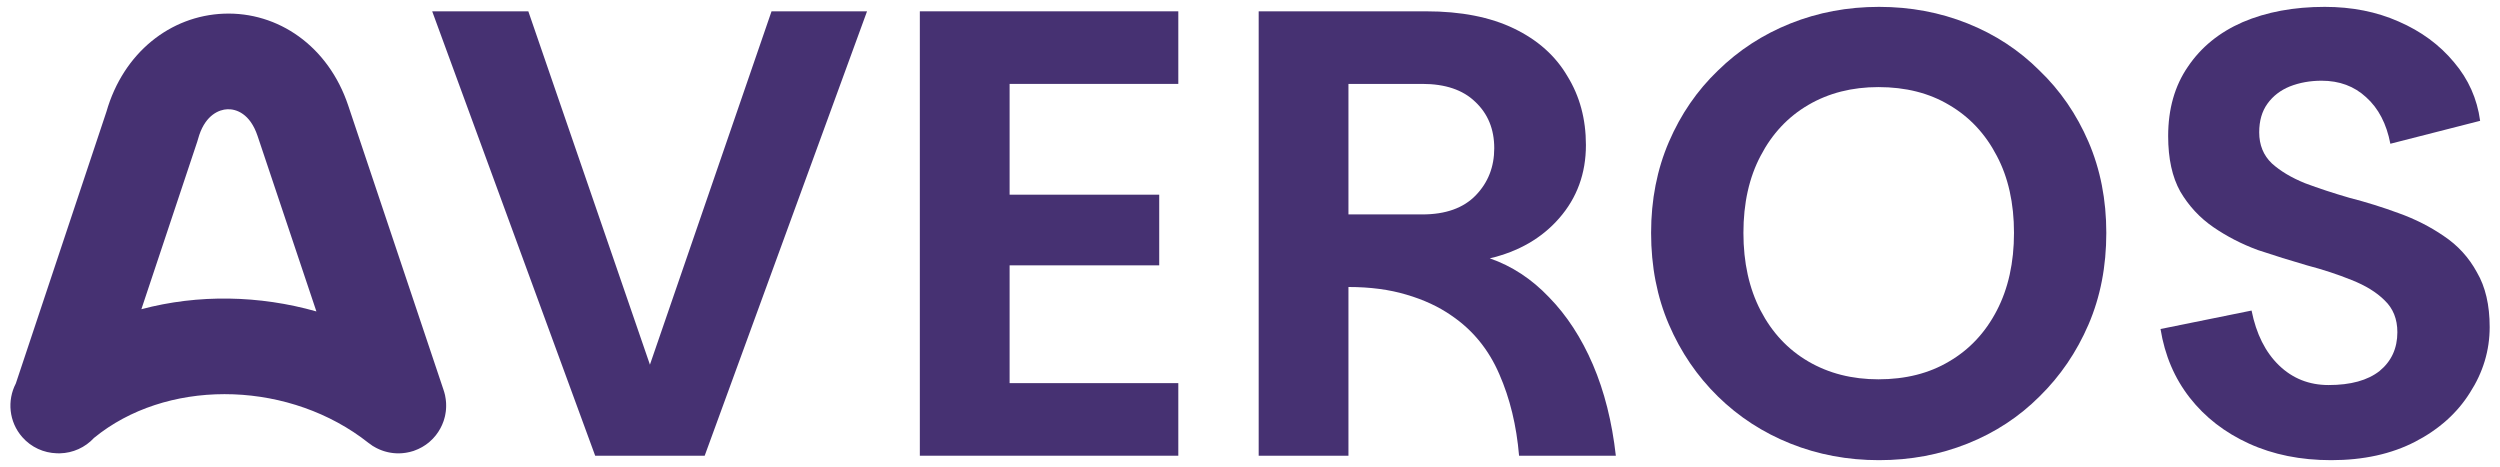
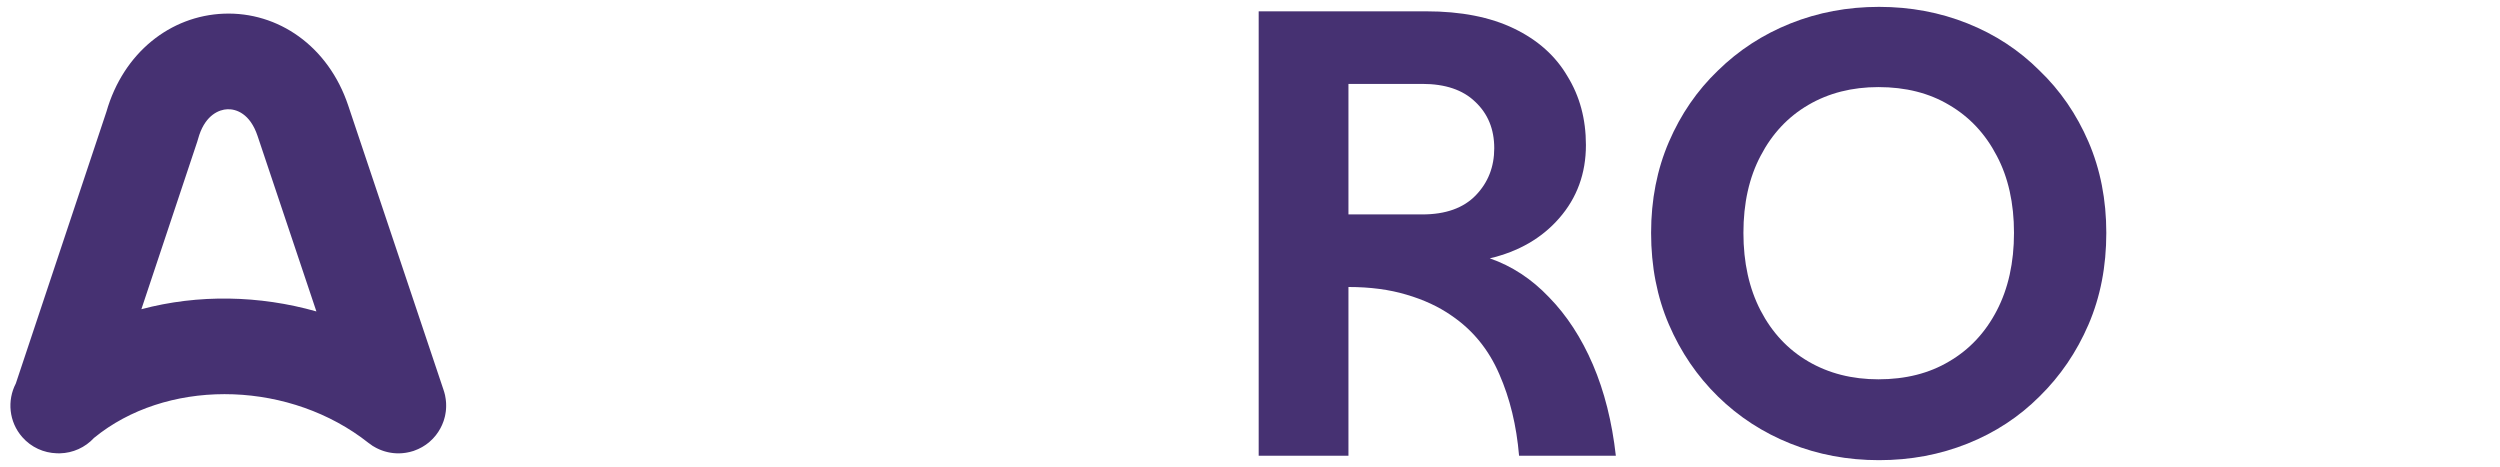
<svg xmlns="http://www.w3.org/2000/svg" width="182" height="34" viewBox="0 0 182 34" fill="none">
  <path fill-rule="evenodd" clip-rule="evenodd" d="M16.289 0.996C20.238 0.843 23.897 3.343 25.35 7.682L32.281 28.359C32.325 28.484 32.361 28.61 32.391 28.739L32.398 28.764C32.399 28.771 32.399 28.778 32.401 28.784C32.419 28.87 32.434 28.957 32.446 29.044C32.453 29.094 32.458 29.143 32.463 29.193C32.468 29.24 32.472 29.287 32.475 29.334C32.478 29.401 32.479 29.467 32.479 29.533C32.479 29.573 32.479 29.613 32.477 29.654C32.475 29.709 32.472 29.763 32.468 29.818C32.464 29.866 32.459 29.914 32.453 29.962C32.446 30.018 32.436 30.074 32.426 30.13C32.417 30.184 32.408 30.238 32.396 30.292C32.386 30.336 32.374 30.379 32.362 30.422C32.345 30.486 32.327 30.551 32.306 30.614C32.296 30.646 32.284 30.677 32.272 30.709C32.246 30.78 32.219 30.851 32.188 30.921C32.176 30.948 32.162 30.975 32.15 31.002C32.122 31.061 32.094 31.12 32.063 31.178C32.035 31.228 32.005 31.277 31.976 31.326C31.95 31.369 31.924 31.413 31.896 31.456C31.862 31.507 31.825 31.556 31.788 31.605C31.767 31.632 31.75 31.663 31.729 31.689C31.724 31.696 31.717 31.7 31.712 31.706C31.657 31.774 31.601 31.841 31.541 31.904C31.529 31.918 31.517 31.931 31.504 31.945C31.449 32.002 31.39 32.055 31.331 32.108C31.306 32.131 31.283 32.155 31.257 32.177C31.213 32.215 31.167 32.25 31.12 32.285C31.081 32.316 31.041 32.346 31.001 32.375C30.96 32.404 30.918 32.429 30.875 32.456C30.827 32.487 30.779 32.519 30.729 32.547C30.684 32.572 30.639 32.594 30.593 32.617C30.545 32.642 30.497 32.667 30.448 32.69C30.398 32.713 30.346 32.732 30.295 32.753C30.243 32.773 30.192 32.796 30.14 32.814C30.129 32.818 30.119 32.823 30.108 32.827C30.072 32.839 30.034 32.847 29.997 32.858C29.943 32.874 29.888 32.89 29.833 32.904C29.777 32.918 29.721 32.928 29.665 32.939C29.617 32.949 29.568 32.958 29.52 32.965C29.464 32.974 29.407 32.979 29.352 32.985C29.303 32.99 29.256 32.995 29.207 32.998C29.143 33.002 29.079 33.003 29.015 33.004C28.977 33.004 28.94 33.005 28.902 33.004C28.83 33.002 28.759 32.996 28.687 32.989C28.654 32.986 28.621 32.983 28.587 32.979C28.526 32.972 28.465 32.963 28.404 32.952C28.353 32.944 28.303 32.933 28.253 32.922C28.201 32.911 28.15 32.898 28.099 32.884C28.053 32.871 28.007 32.859 27.962 32.845C27.909 32.829 27.857 32.81 27.805 32.791C27.751 32.771 27.697 32.751 27.644 32.728C27.597 32.708 27.55 32.686 27.504 32.664C27.462 32.644 27.419 32.624 27.377 32.602C27.326 32.574 27.275 32.545 27.225 32.515C27.193 32.496 27.16 32.48 27.129 32.461L27.085 32.429C27.034 32.396 26.986 32.358 26.937 32.322L26.84 32.254L26.277 31.828C20.494 27.658 12.041 27.625 6.845 31.879C6.206 32.573 5.306 32.983 4.356 33.002C4.345 33.002 4.333 33.002 4.322 33.002C4.256 33.003 4.189 33.002 4.122 32.999C3.193 32.968 2.278 32.572 1.618 31.818C0.645 30.707 0.509 29.152 1.152 27.918L7.75 8.127C8.985 3.829 12.408 1.147 16.289 0.996ZM16.558 7.953C15.949 7.976 15.005 8.365 14.51 9.817L14.417 10.122C14.399 10.187 14.38 10.253 14.359 10.316L10.292 22.511C14.434 21.407 18.894 21.497 23.034 22.673L18.75 9.894C18.206 8.268 17.193 7.928 16.558 7.953Z" fill="#463172" />
-   <path d="M56.168 0.824H63.12L51.301 33.176H43.329L31.464 0.824H38.462L47.315 26.548L56.168 0.824Z" fill="#463172" />
-   <path d="M85.781 6.108H73.499V14.173H84.391V19.317H73.499V27.892H85.781V33.176H66.964V0.824H85.781V6.108Z" fill="#463172" />
  <path d="M91.632 33.176V0.824H103.821C106.355 0.824 108.487 1.242 110.217 2.076C111.948 2.91 113.245 4.069 114.111 5.552C115.007 7.004 115.455 8.673 115.455 10.558C115.455 12.628 114.806 14.405 113.508 15.888C112.241 17.34 110.557 18.313 108.456 18.808C110.063 19.364 111.5 20.306 112.766 21.635C114.064 22.963 115.13 24.601 115.965 26.548C116.799 28.494 117.355 30.704 117.633 33.176H110.588C110.403 30.982 109.924 29.004 109.151 27.243C108.379 25.451 107.22 24.029 105.675 22.979C104.748 22.33 103.651 21.82 102.384 21.449C101.149 21.079 99.743 20.893 98.167 20.893V33.176H91.632ZM98.167 15.61H103.543C105.243 15.61 106.54 15.146 107.436 14.219C108.332 13.292 108.781 12.149 108.781 10.789C108.781 9.399 108.317 8.271 107.39 7.406C106.494 6.541 105.212 6.108 103.543 6.108H98.167V15.61Z" fill="#463172" />
  <path d="M136.793 33.5C134.507 33.5 132.359 33.098 130.351 32.295C128.342 31.492 126.581 30.348 125.067 28.865C123.553 27.382 122.363 25.636 121.498 23.628C120.633 21.619 120.2 19.395 120.2 16.954C120.2 14.543 120.633 12.334 121.498 10.326C122.363 8.317 123.553 6.587 125.067 5.135C126.581 3.652 128.342 2.508 130.351 1.705C132.359 0.902 134.507 0.5 136.793 0.5C139.08 0.5 141.227 0.902 143.235 1.705C145.244 2.508 146.99 3.652 148.473 5.135C149.987 6.587 151.176 8.317 152.042 10.326C152.907 12.334 153.339 14.543 153.339 16.954C153.339 19.395 152.907 21.619 152.042 23.628C151.176 25.636 149.987 27.382 148.473 28.865C146.99 30.348 145.244 31.492 143.235 32.295C141.227 33.098 139.08 33.5 136.793 33.5ZM136.747 27.614C138.724 27.614 140.439 27.181 141.891 26.316C143.374 25.451 144.533 24.215 145.367 22.608C146.202 21.001 146.619 19.117 146.619 16.954C146.619 14.791 146.202 12.921 145.367 11.345C144.533 9.739 143.374 8.503 141.891 7.638C140.439 6.772 138.724 6.34 136.747 6.34C134.831 6.34 133.131 6.772 131.648 7.638C130.165 8.503 129.007 9.739 128.172 11.345C127.338 12.921 126.921 14.791 126.921 16.954C126.921 19.117 127.338 21.001 128.172 22.608C129.007 24.215 130.165 25.451 131.648 26.316C133.131 27.181 134.831 27.614 136.747 27.614Z" fill="#463172" />
-   <path d="M169.708 33.5C167.483 33.5 165.49 33.098 163.729 32.295C161.967 31.492 160.531 30.379 159.418 28.958C158.306 27.537 157.595 25.868 157.286 23.952L163.914 22.608C164.254 24.308 164.918 25.636 165.907 26.594C166.896 27.552 168.101 28.031 169.522 28.031C171.129 28.031 172.365 27.691 173.23 27.011C174.095 26.301 174.528 25.358 174.528 24.184C174.528 23.226 174.219 22.454 173.601 21.867C173.014 21.279 172.21 20.785 171.191 20.383C170.202 19.982 169.12 19.626 167.946 19.317C166.772 18.977 165.583 18.607 164.378 18.205C163.203 17.773 162.122 17.216 161.133 16.537C160.144 15.857 159.341 14.992 158.723 13.941C158.136 12.89 157.842 11.546 157.842 9.909C157.842 7.931 158.321 6.247 159.279 4.857C160.237 3.435 161.566 2.354 163.265 1.612C164.995 0.871 166.988 0.5 169.244 0.5C171.222 0.5 173.014 0.855 174.62 1.566C176.258 2.277 177.602 3.265 178.653 4.532C179.703 5.768 180.337 7.19 180.553 8.796L174.018 10.465C173.74 9.013 173.153 7.885 172.257 7.081C171.392 6.278 170.31 5.876 169.012 5.876C168.178 5.876 167.406 6.015 166.695 6.294C166.015 6.572 165.474 6.989 165.073 7.545C164.671 8.101 164.47 8.796 164.47 9.631C164.47 10.558 164.779 11.315 165.397 11.902C166.015 12.458 166.819 12.937 167.807 13.338C168.796 13.709 169.878 14.065 171.052 14.405C172.257 14.713 173.446 15.084 174.62 15.517C175.826 15.949 176.922 16.506 177.911 17.185C178.931 17.865 179.734 18.746 180.321 19.827C180.939 20.878 181.248 22.206 181.248 23.813C181.248 25.513 180.769 27.104 179.812 28.587C178.885 30.07 177.556 31.26 175.826 32.156C174.095 33.052 172.056 33.5 169.708 33.5Z" fill="#463172" />
</svg>